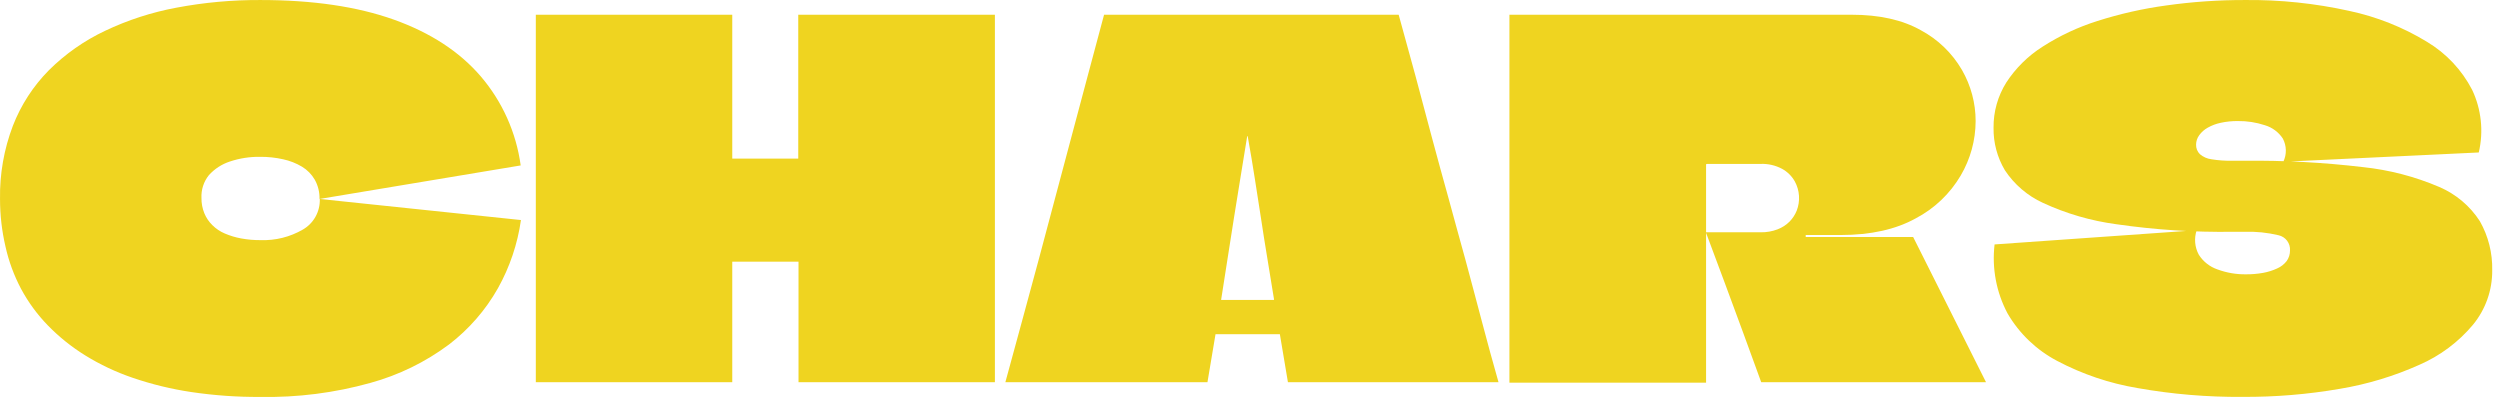
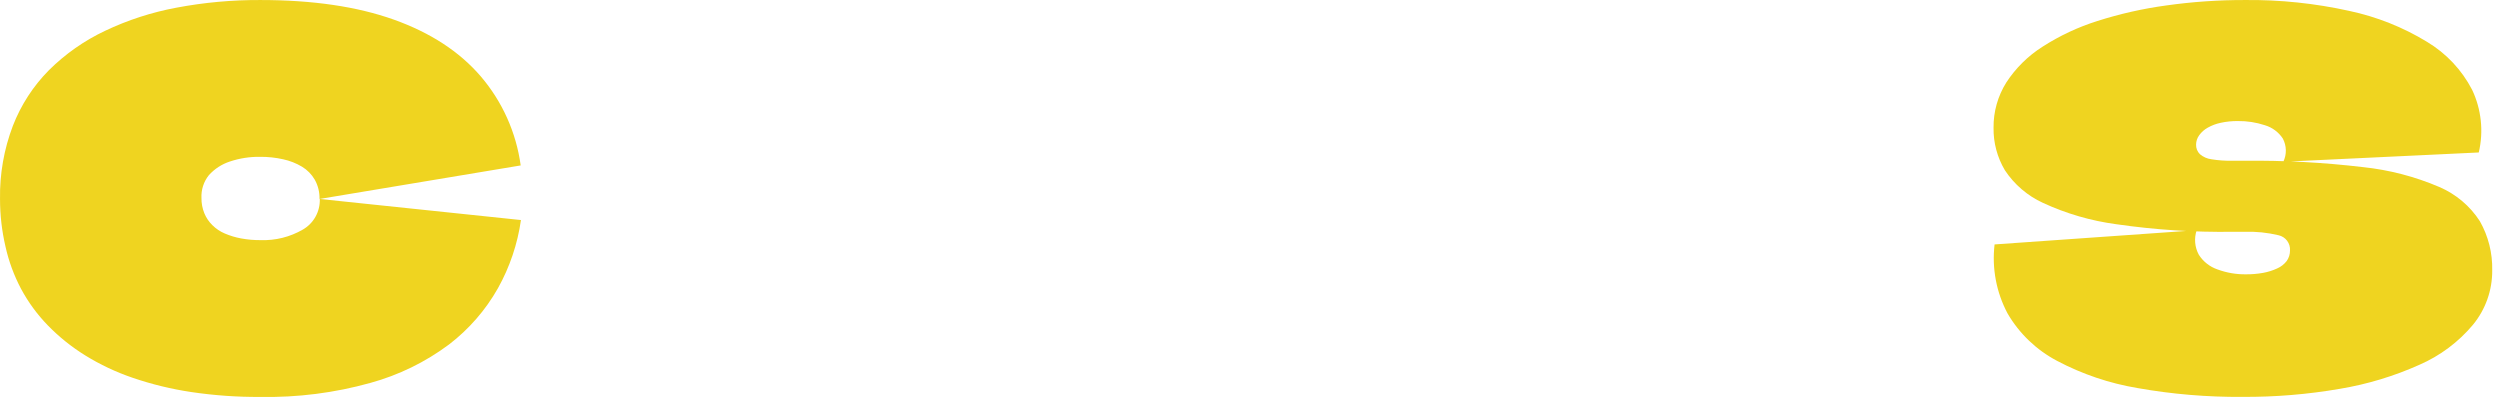
<svg xmlns="http://www.w3.org/2000/svg" width="233" height="37" viewBox="0 0 233 37" fill="none">
  <path d="M24.263 36.994C22.108 37.007 19.955 36.854 17.823 36.538C15.97 36.261 14.146 35.818 12.374 35.213C10.816 34.683 9.323 33.979 7.923 33.112C6.66 32.328 5.496 31.392 4.458 30.327C3.473 29.314 2.635 28.17 1.966 26.927C1.305 25.681 0.815 24.351 0.51 22.974C0.172 21.521 0.002 20.035 0.002 18.544C-0.035 16.221 0.37 13.912 1.195 11.739C1.948 9.79 3.097 8.017 4.569 6.533C6.085 5.029 7.846 3.794 9.775 2.88C11.899 1.87 14.146 1.141 16.458 0.713C19.031 0.228 21.645 -0.01 24.263 0.002C29.144 0.002 33.292 0.611 36.705 1.829C40.118 3.047 42.816 4.806 44.798 7.106C46.815 9.461 48.11 12.347 48.528 15.418L29.779 18.544C29.795 17.916 29.643 17.296 29.337 16.748C29.048 16.249 28.638 15.832 28.145 15.535C27.601 15.211 27.008 14.978 26.389 14.845C25.686 14.688 24.968 14.611 24.247 14.617C23.289 14.602 22.335 14.749 21.426 15.053C20.67 15.299 19.993 15.74 19.462 16.332C18.983 16.931 18.739 17.686 18.777 18.453C18.77 18.937 18.86 19.419 19.041 19.868C19.212 20.288 19.468 20.668 19.792 20.985C20.127 21.318 20.523 21.584 20.959 21.766C21.448 21.974 21.959 22.127 22.482 22.223C23.078 22.332 23.682 22.385 24.288 22.38C25.663 22.428 27.024 22.089 28.216 21.401C28.716 21.115 29.128 20.698 29.408 20.194C29.688 19.69 29.825 19.12 29.804 18.544L48.553 20.508C48.236 22.737 47.51 24.889 46.412 26.856C45.26 28.897 43.706 30.683 41.845 32.108C39.644 33.749 37.156 34.964 34.508 35.69C31.174 36.618 27.723 37.057 24.263 36.994Z" fill="#EFD420" />
-   <path d="M74.422 1.373H92.725V35.624H74.422V24.461C74.43 24.438 74.43 24.413 74.422 24.39C74.401 24.383 74.378 24.383 74.356 24.39H68.287C68.257 24.39 68.247 24.39 68.247 24.39V35.624H49.938V1.373H68.247V14.779C68.247 14.779 68.247 14.779 68.287 14.779H74.331C74.352 14.788 74.376 14.788 74.397 14.779C74.405 14.756 74.405 14.731 74.397 14.708V1.373H74.422Z" fill="#EFD420" />
-   <path d="M130.356 1.373C130.884 3.26 131.405 5.156 131.919 7.061C132.433 8.965 132.941 10.868 133.441 12.77C133.952 14.674 134.473 16.577 135.004 18.478C135.512 20.381 136.055 22.284 136.572 24.187C137.09 26.09 137.587 27.992 138.094 29.895C138.602 31.798 139.109 33.706 139.662 35.624H120.035L119.284 31.149H113.286L112.535 35.624H93.699C94.227 33.706 94.748 31.797 95.262 29.895C95.776 27.994 96.292 26.091 96.81 24.187C97.321 22.285 97.828 20.383 98.332 18.478C98.836 16.573 99.344 14.671 99.854 12.77C100.365 10.868 100.873 8.965 101.377 7.061C101.881 5.156 102.388 3.26 102.899 1.373H130.356ZM113.814 27.952H118.711C118.719 27.95 118.727 27.944 118.733 27.937C118.738 27.93 118.741 27.921 118.741 27.911C118.501 26.419 118.286 25.104 118.097 23.963C117.907 22.823 117.714 21.602 117.518 20.3C117.31 19.006 117.122 17.763 116.945 16.621C116.767 15.479 116.549 14.155 116.285 12.693H116.239C116.006 14.155 115.793 15.464 115.6 16.621C115.407 17.778 115.209 19.004 115.006 20.3C114.797 21.595 114.605 22.813 114.433 23.953C114.26 25.093 114.054 26.413 113.814 27.911V27.952Z" fill="#EFD420" />
-   <path d="M140.678 1.373H172.57C175.158 1.373 177.306 1.853 179.014 2.814C180.612 3.666 181.941 4.947 182.85 6.513C183.688 7.963 184.129 9.608 184.129 11.283C184.124 13.068 183.644 14.819 182.739 16.357C181.742 18.054 180.29 19.437 178.547 20.351C176.68 21.386 174.349 21.903 171.555 21.903H168.292V22.086H178.304L185.098 35.624H164.146C163.588 34.072 163.022 32.519 162.447 30.966L160.726 26.308C160.155 24.755 159.574 23.202 158.986 21.649H164.101C164.636 21.659 165.168 21.566 165.669 21.375C166.092 21.215 166.476 20.966 166.795 20.645C167.079 20.353 167.304 20.008 167.455 19.63C167.625 19.191 167.697 18.72 167.666 18.25C167.636 17.781 167.503 17.323 167.277 16.91C166.999 16.413 166.586 16.005 166.085 15.733C165.475 15.409 164.791 15.251 164.101 15.276H159.072C159.042 15.307 159.021 15.322 159.006 15.322C158.991 15.322 159.006 15.322 159.006 15.367V35.665H140.678V1.373Z" fill="#EFD420" />
  <path d="M209.141 14.982C212.845 14.941 216.549 15.139 220.228 15.575C222.675 15.832 225.07 16.455 227.332 17.422C228.889 18.085 230.212 19.201 231.128 20.624C231.914 22.016 232.31 23.593 232.274 25.191C232.291 27.04 231.657 28.836 230.483 30.265C229.129 31.881 227.418 33.16 225.485 34C223.121 35.06 220.632 35.812 218.076 36.238C215.082 36.755 212.047 37.006 209.009 36.989C205.726 37.015 202.448 36.74 199.215 36.167C196.595 35.728 194.063 34.872 191.715 33.63C189.797 32.62 188.201 31.092 187.108 29.22C186.057 27.247 185.634 25.001 185.895 22.781L204.731 21.456C204.605 21.83 204.558 22.226 204.592 22.619C204.626 23.012 204.741 23.393 204.929 23.74C205.336 24.381 205.95 24.865 206.669 25.11C207.517 25.423 208.415 25.578 209.318 25.567C209.857 25.571 210.396 25.525 210.927 25.43C211.377 25.349 211.816 25.211 212.231 25.019C212.583 24.866 212.89 24.627 213.124 24.323C213.326 24.035 213.433 23.691 213.428 23.339C213.449 23.013 213.351 22.691 213.154 22.431C212.956 22.171 212.672 21.991 212.353 21.923C211.32 21.676 210.258 21.568 209.196 21.604H208.095C204.464 21.654 200.835 21.418 197.241 20.898C194.876 20.581 192.572 19.91 190.406 18.909C188.961 18.247 187.73 17.192 186.854 15.865C186.144 14.67 185.778 13.302 185.799 11.912C185.782 10.42 186.194 8.954 186.986 7.69C187.86 6.35 189.01 5.213 190.36 4.356C191.953 3.332 193.675 2.524 195.48 1.956C197.569 1.29 199.712 0.806 201.884 0.51C204.318 0.166 206.774 -0.003 209.232 0.002C212.501 -0.031 215.763 0.309 218.954 1.017C221.511 1.561 223.958 2.534 226.19 3.894C227.983 4.966 229.441 6.515 230.402 8.37C231.264 10.19 231.482 12.25 231.021 14.21L212.804 15.078C212.967 14.739 213.048 14.366 213.04 13.989C213.032 13.613 212.936 13.244 212.759 12.911C212.366 12.316 211.777 11.878 211.094 11.673C210.276 11.403 209.419 11.271 208.557 11.282C208.023 11.278 207.49 11.332 206.969 11.445C206.543 11.534 206.135 11.688 205.756 11.902C205.443 12.075 205.172 12.316 204.964 12.607C204.779 12.858 204.678 13.162 204.675 13.475C204.669 13.64 204.697 13.805 204.758 13.959C204.819 14.112 204.912 14.252 205.03 14.368C205.336 14.629 205.712 14.795 206.111 14.845C206.745 14.948 207.387 14.993 208.029 14.982H209.13H209.141Z" fill="#EFD420" />
</svg>